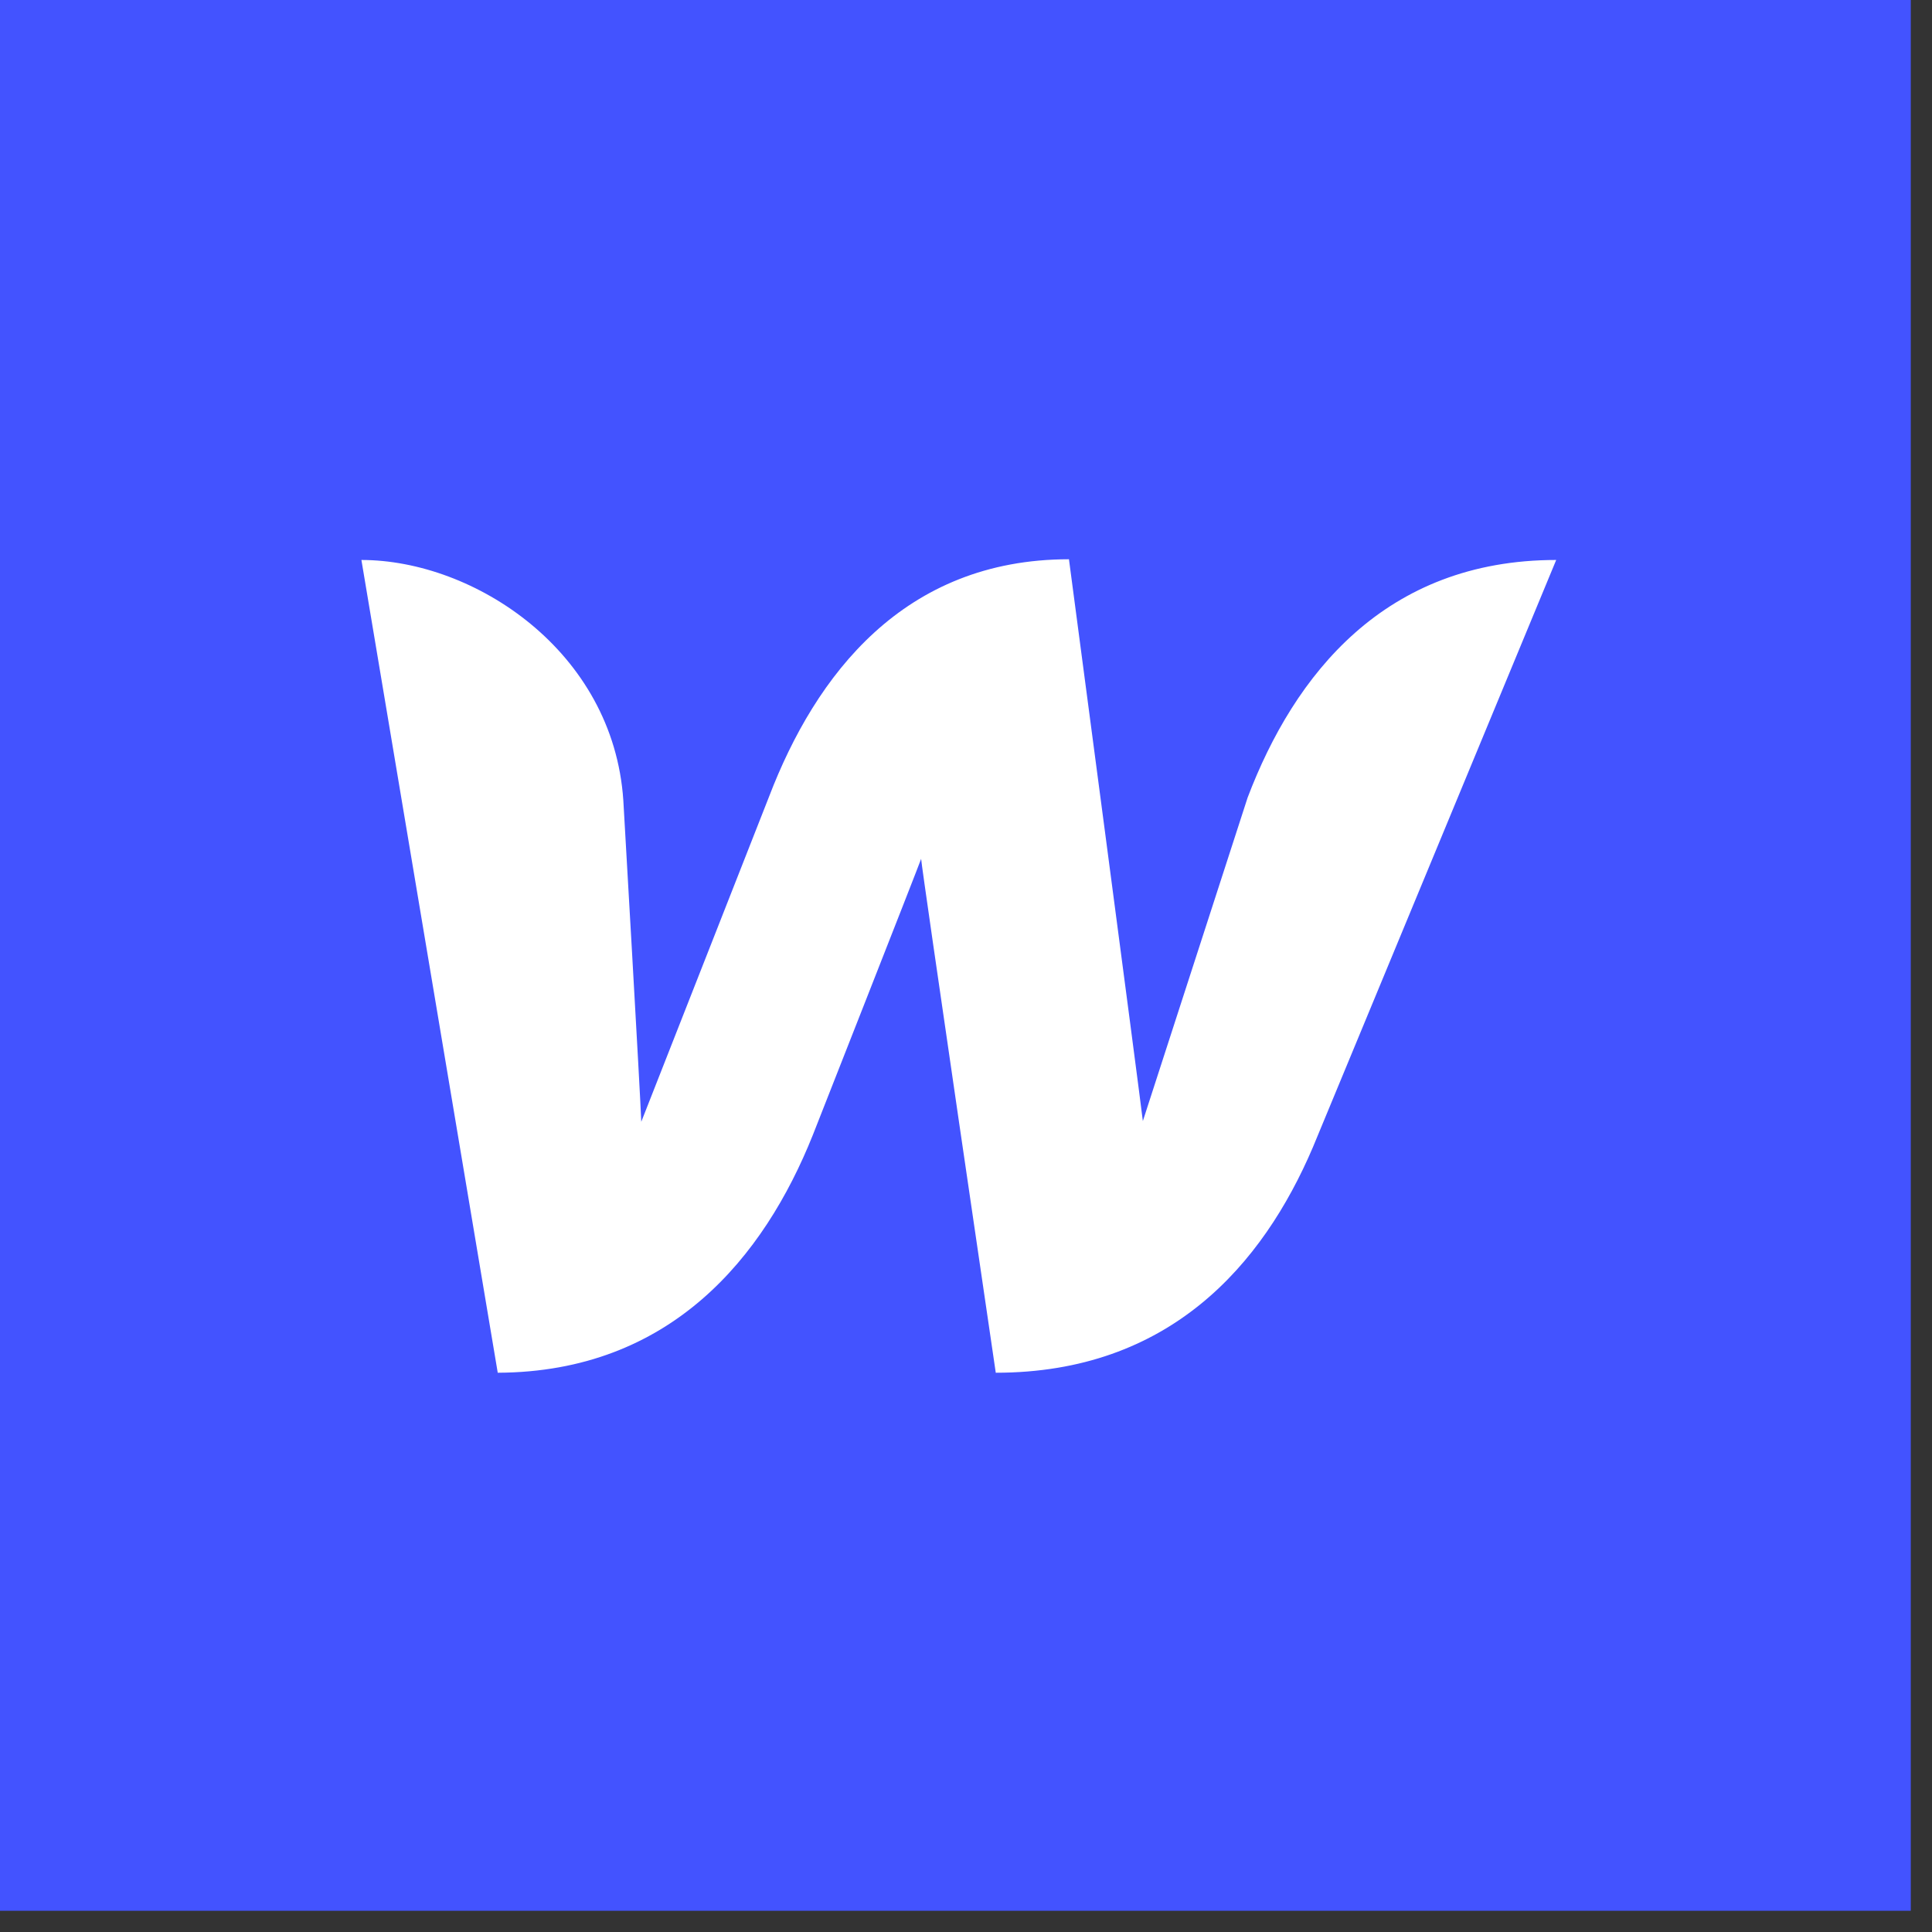
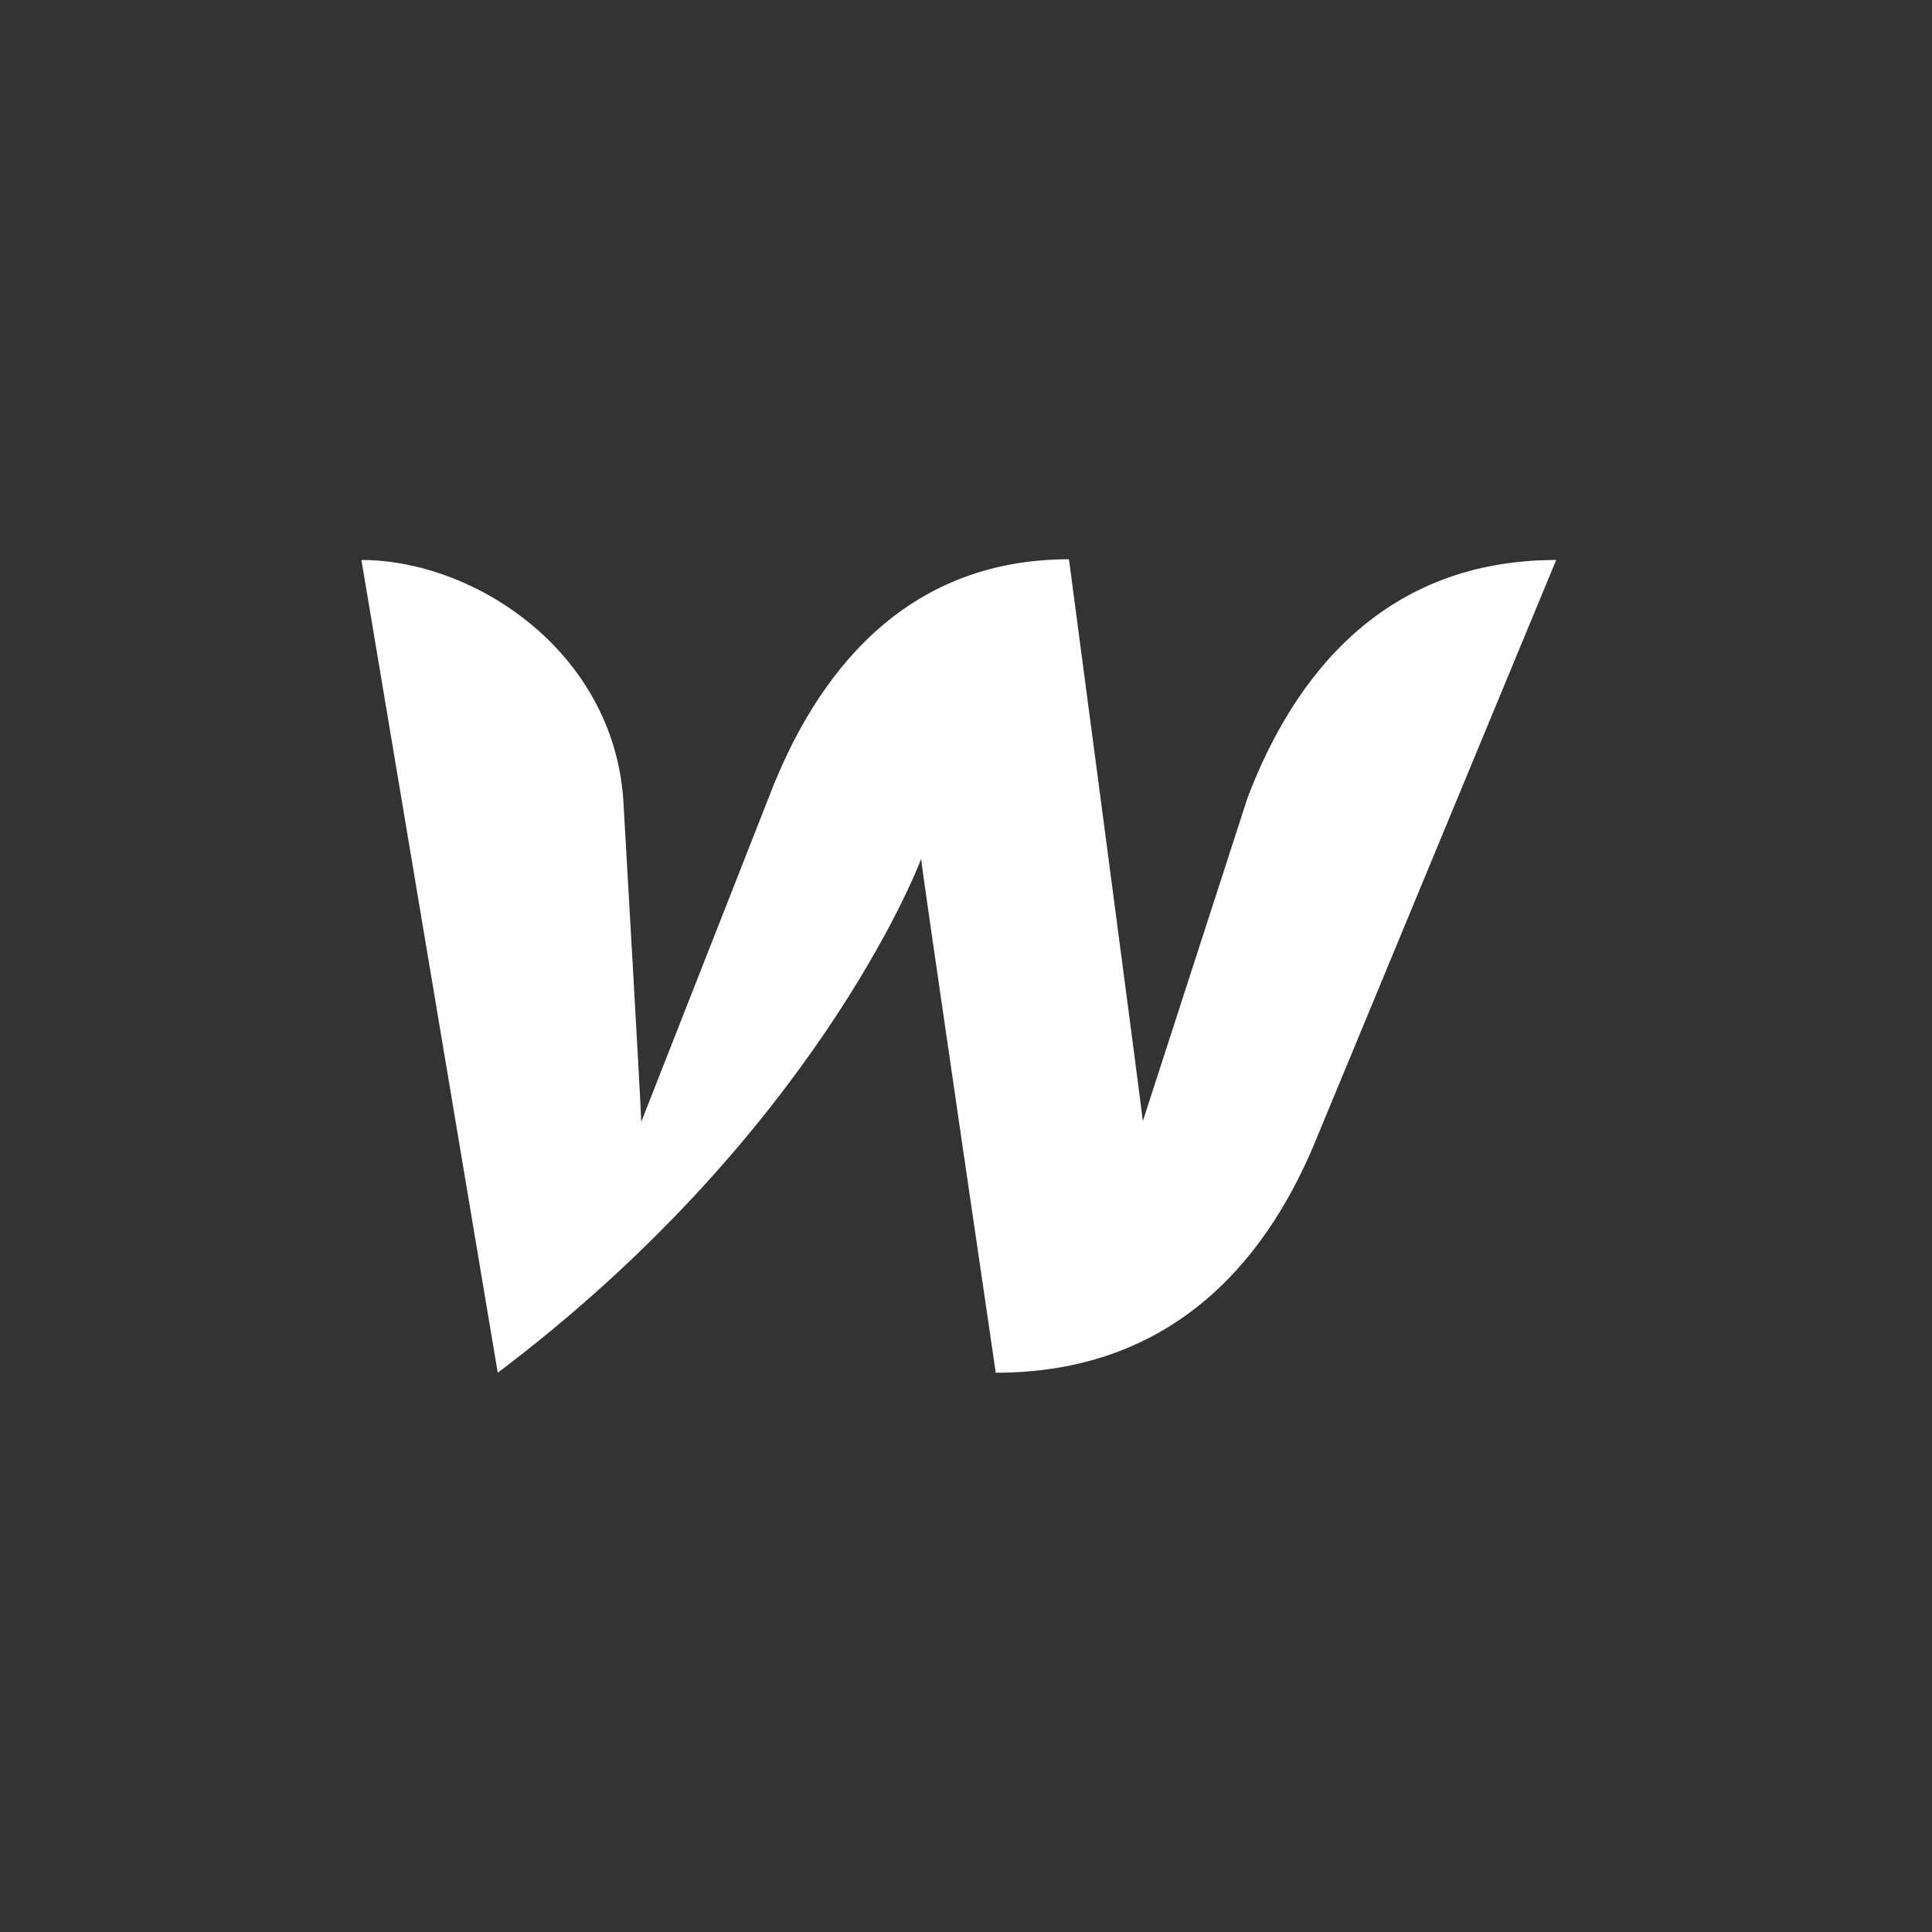
<svg xmlns="http://www.w3.org/2000/svg" width="76" height="76" viewBox="0 0 76 76" fill="none">
  <rect x="0" y="0" width="76" height="76" fill="#333333" stroke="none" />
-   <rect width="75.165" height="75.165" fill="#4353FF" />
-   <path d="M49.079 31.373C49.079 31.373 45.268 43.13 44.957 44.1C44.844 43.102 42.05 22 42.05 22C35.557 22 32.085 26.548 30.25 31.345C30.25 31.345 25.621 43.13 25.226 44.128C25.198 43.213 24.52 31.483 24.52 31.483C24.125 25.605 18.649 22.028 14.217 22.028L19.58 54C26.383 53.972 30.053 49.452 31.972 44.655C31.972 44.655 36.065 34.257 36.235 33.785C36.263 34.229 39.171 54 39.171 54C46.002 54 49.672 49.757 51.647 45.127L61.217 22.028C54.47 22.028 50.913 26.548 49.079 31.373Z" fill="white" />
+   <path d="M49.079 31.373C49.079 31.373 45.268 43.13 44.957 44.1C44.844 43.102 42.05 22 42.05 22C35.557 22 32.085 26.548 30.25 31.345C30.25 31.345 25.621 43.13 25.226 44.128C25.198 43.213 24.52 31.483 24.52 31.483C24.125 25.605 18.649 22.028 14.217 22.028L19.58 54C31.972 44.655 36.065 34.257 36.235 33.785C36.263 34.229 39.171 54 39.171 54C46.002 54 49.672 49.757 51.647 45.127L61.217 22.028C54.47 22.028 50.913 26.548 49.079 31.373Z" fill="white" />
</svg>